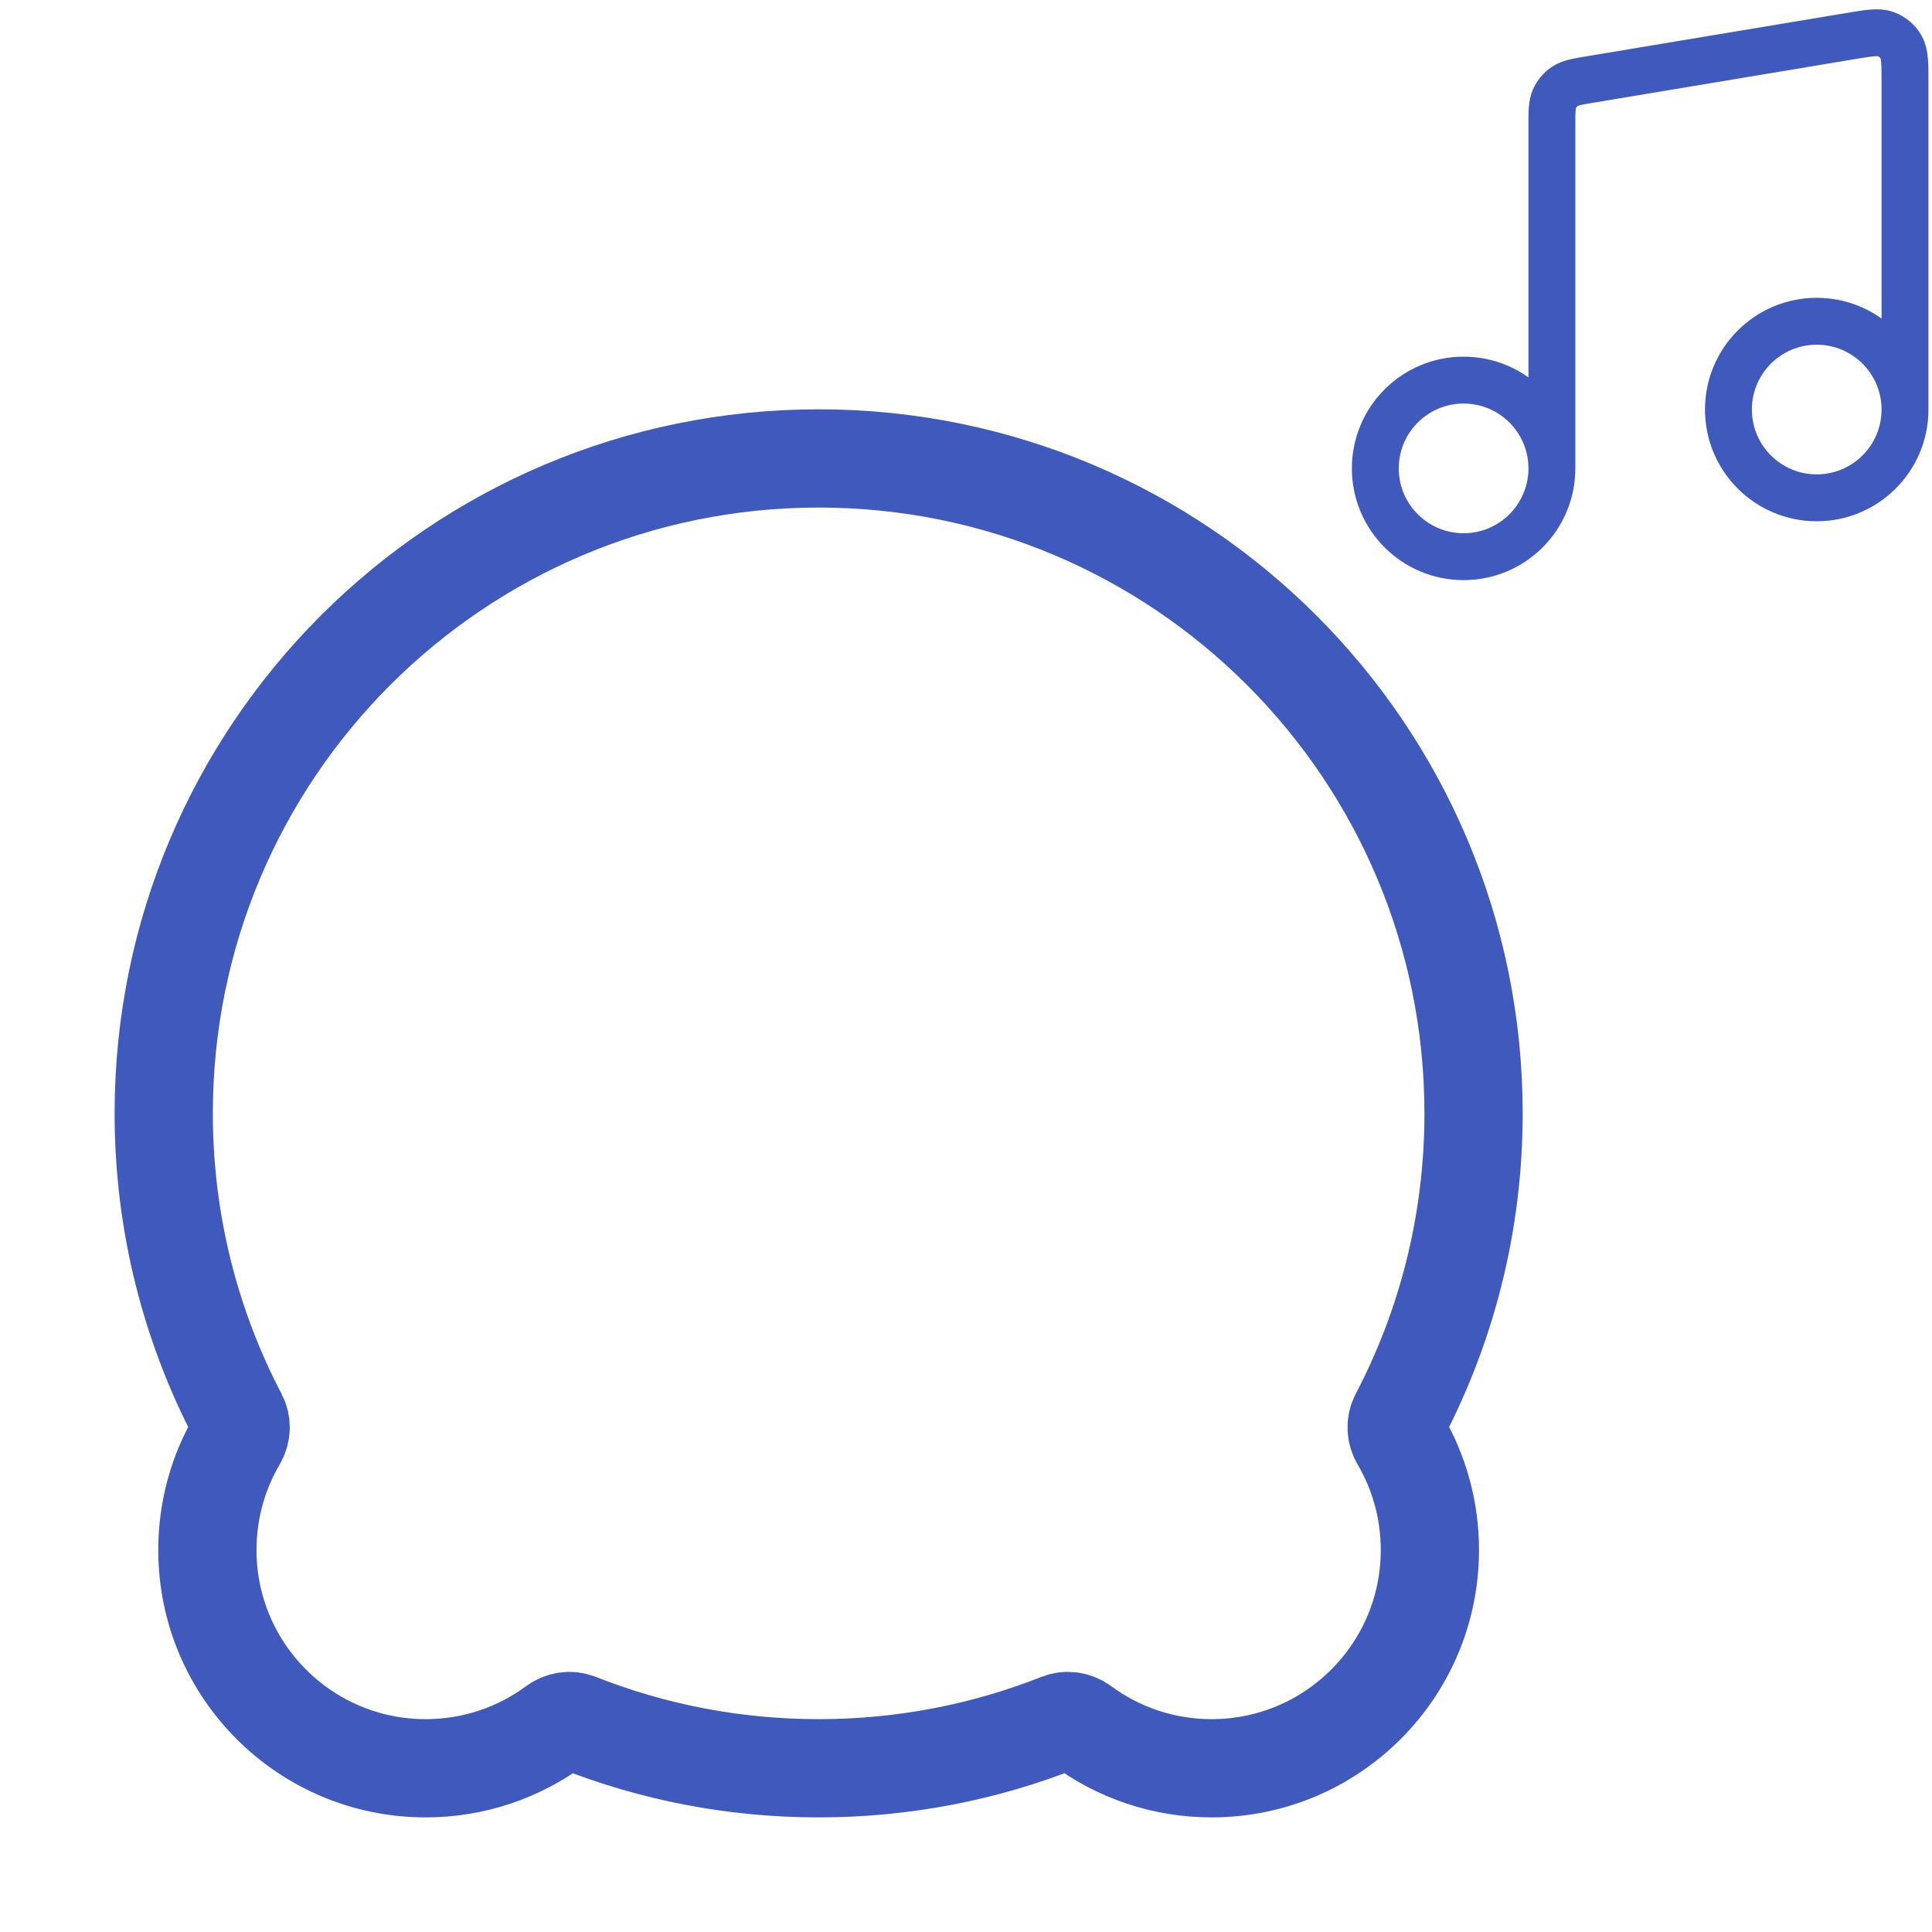
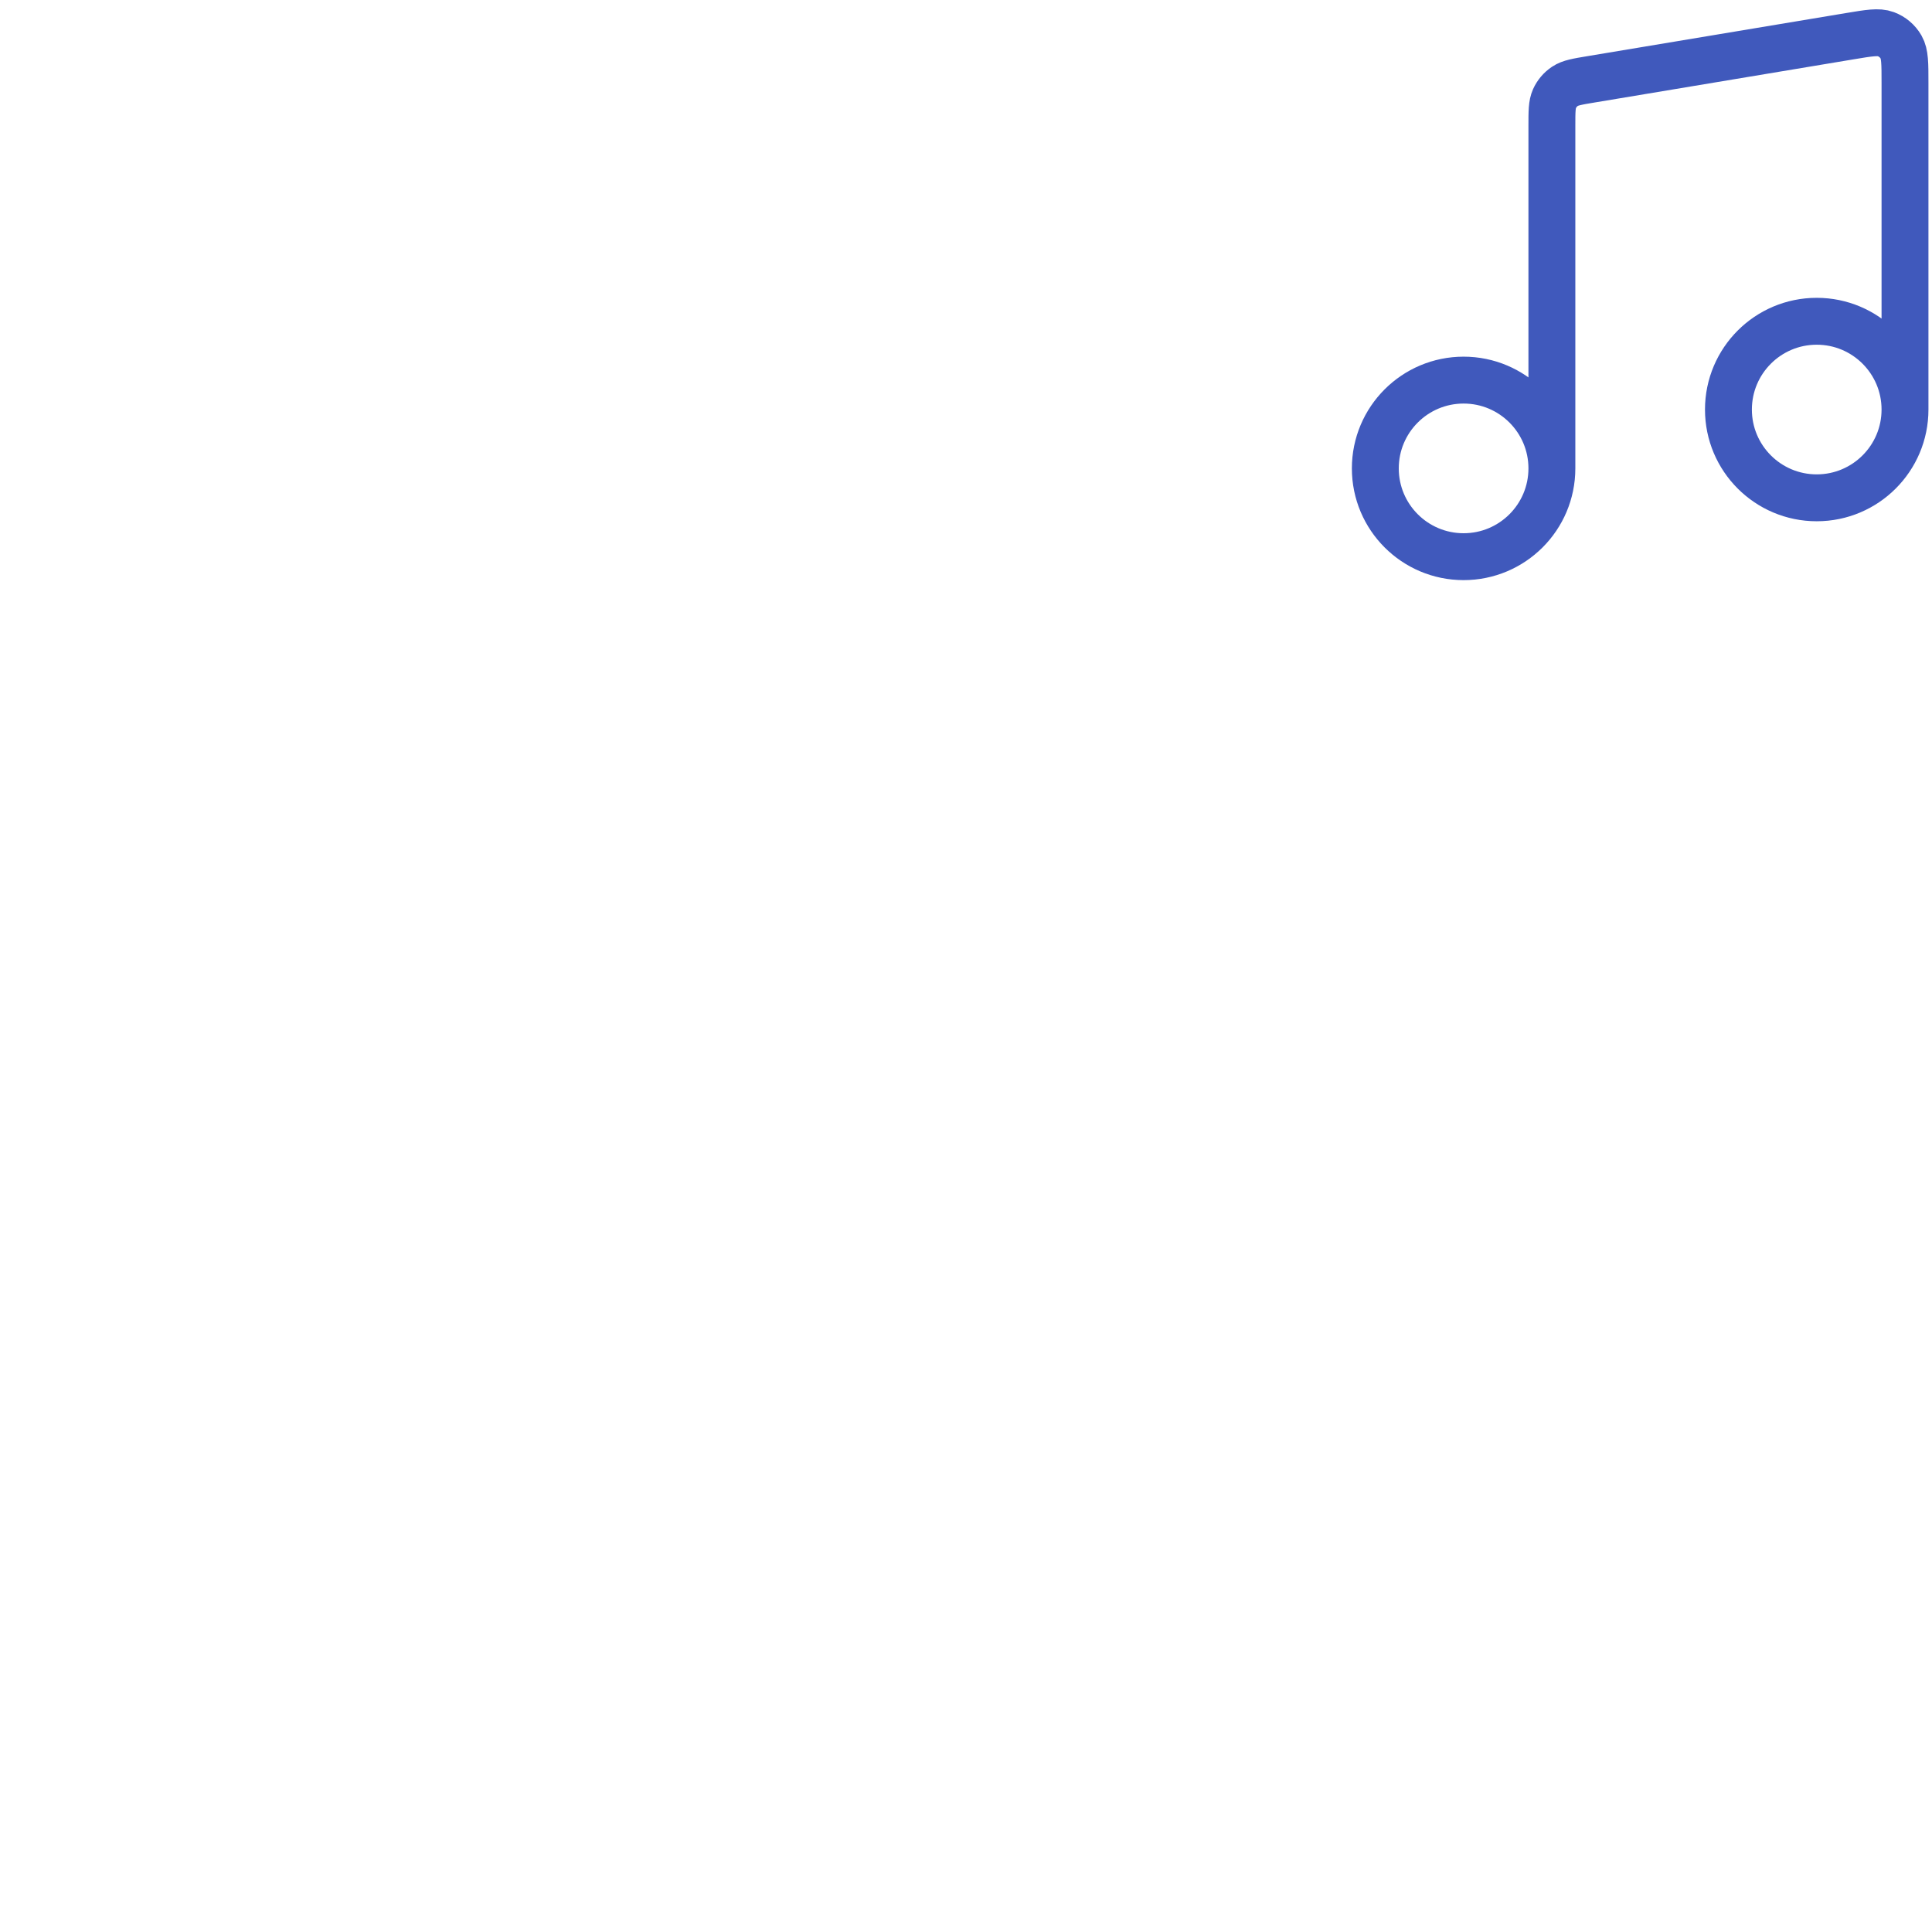
<svg xmlns="http://www.w3.org/2000/svg" width="118" height="118" viewBox="0 0 118 118" fill="none">
-   <path d="M66.095 105.405C65.694 105.109 65.169 105.027 64.706 105.21C60.154 107.011 55.193 108 50 108C44.807 108 39.846 107.011 35.294 105.21C34.831 105.027 34.306 105.109 33.905 105.405C31.693 107.036 28.959 108 26 108C18.636 108 12.667 102.03 12.667 94.667C12.667 92.209 13.332 89.906 14.492 87.929C14.744 87.499 14.771 86.968 14.54 86.526C11.64 80.987 10 74.685 10 68C10 45.909 27.909 28 50 28C72.091 28 90 45.909 90 68C90 74.685 88.36 80.987 85.46 86.526C85.229 86.968 85.256 87.499 85.508 87.929C86.668 89.906 87.333 92.209 87.333 94.667C87.333 102.03 81.364 108 74 108C71.041 108 68.307 107.036 66.095 105.405Z" stroke="#4059BC" stroke-width="6" />
  <path d="M94.784 28.608V7.68C94.784 6.814 94.784 6.381 94.941 6.03C95.08 5.721 95.303 5.457 95.586 5.269C95.906 5.056 96.333 4.985 97.187 4.843L113.003 2.207C114.155 2.015 114.731 1.919 115.18 2.086C115.574 2.232 115.904 2.512 116.113 2.876C116.351 3.292 116.351 3.876 116.351 5.043V25.014M94.784 28.608C94.784 31.586 92.37 34 89.392 34C86.414 34 84 31.586 84 28.608C84 25.63 86.414 23.216 89.392 23.216C92.37 23.216 94.784 25.63 94.784 28.608ZM116.351 25.014C116.351 27.991 113.937 30.405 110.959 30.405C107.981 30.405 105.567 27.991 105.567 25.014C105.567 22.036 107.981 19.622 110.959 19.622C113.937 19.622 116.351 22.036 116.351 25.014Z" stroke="#4059BC" stroke-width="2.864" stroke-linecap="round" stroke-linejoin="round" />
</svg>